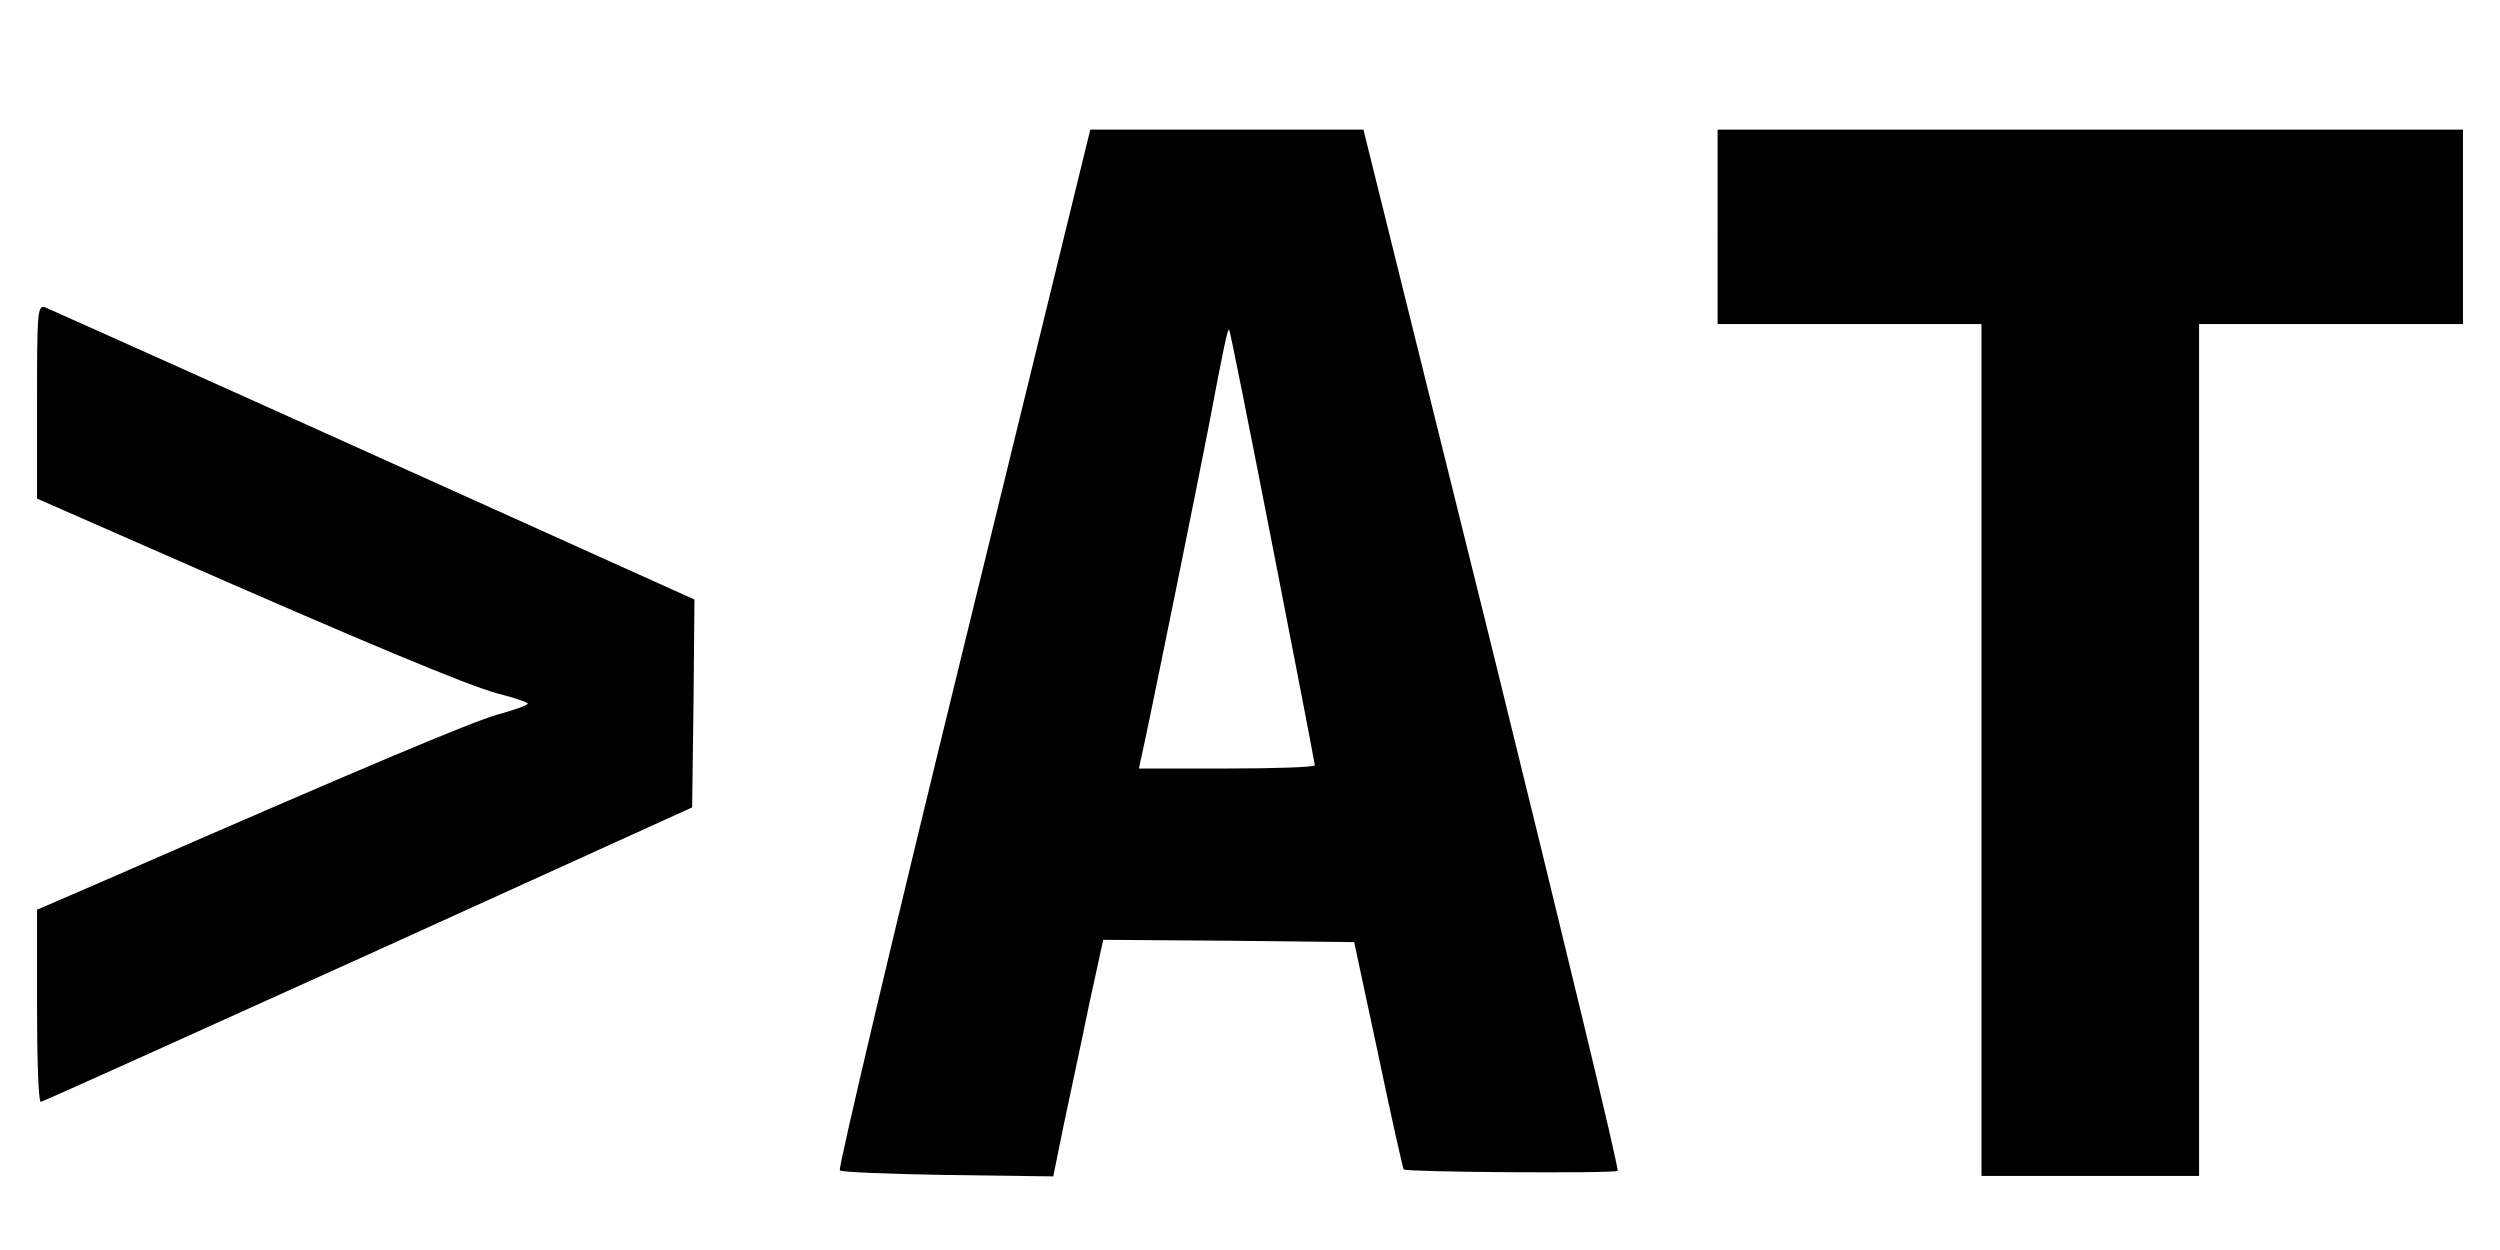
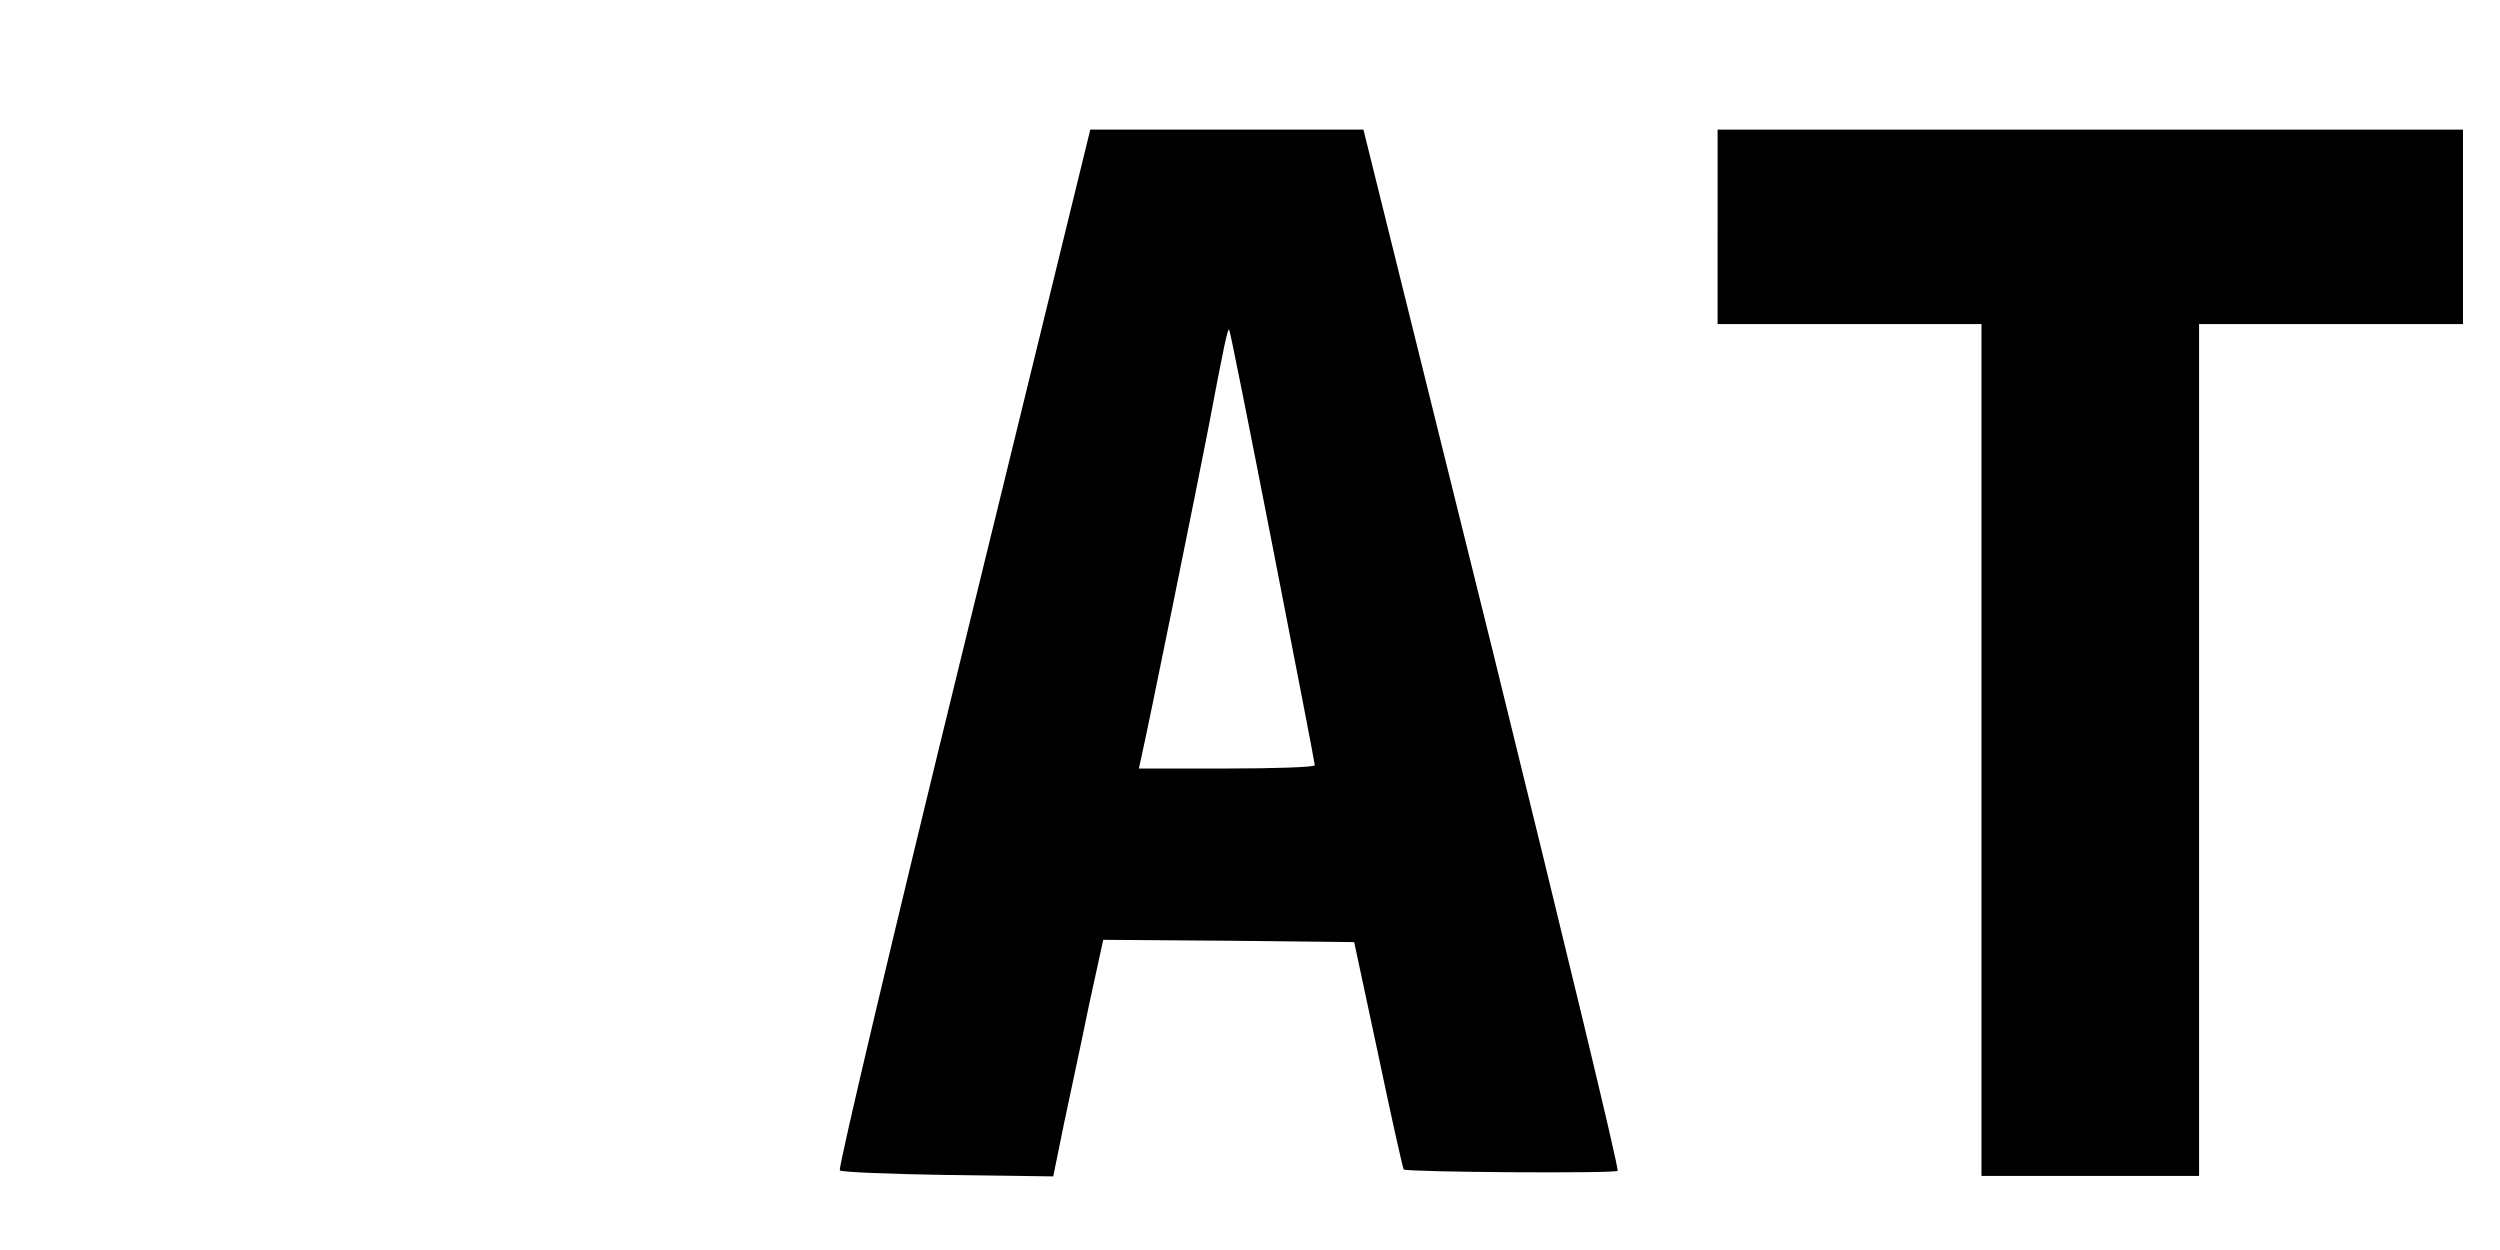
<svg xmlns="http://www.w3.org/2000/svg" version="1.0" width="540pt" height="270pt" viewBox="0 0 540 270" preserveAspectRatio="xMidYMid meet">
  <g transform="translate(0,270) scale(0.1,-0.1)" fill="#000000" stroke="none">
    <path d="M2081 1300 c-151 -616 -271 -1124 -267 -1128 4 -4 110 -8 234 -10 l227 -3 23 113 c13 62 38 177 54 256 l31 142 271 -2 271 -3 52 -243 c28 -134 53 -245 55 -248 7 -6 456 -9 462 -3 4 3 -119 511 -271 1128 l-278 1121 -295 0 -295 0 -274 -1120z m668 219 c50 -256 91 -468 91 -472 0 -4 -86 -7 -190 -7 l-190 0 5 23 c13 55 126 613 145 712 34 180 42 217 45 213 2 -2 44 -213 94 -469z" />
    <path d="M3710 2210 l0 -210 285 0 285 0 0 -920 0 -920 235 0 235 0 0 920 0 920 285 0 285 0 0 210 0 210 -805 0 -805 0 0 -210z" />
-     <path d="M80 1832 l0 -209 253 -111 c464 -204 676 -292 742 -310 36 -9 65 -19 65 -22 0 -3 -30 -14 -67 -24 -58 -17 -287 -113 -845 -357 l-148 -64 0 -207 c0 -115 3 -208 8 -208 4 0 322 144 707 318 l700 318 3 225 2 224 -692 312 c-381 172 -701 315 -710 319 -17 6 -18 -8 -18 -204z" />
  </g>
</svg>